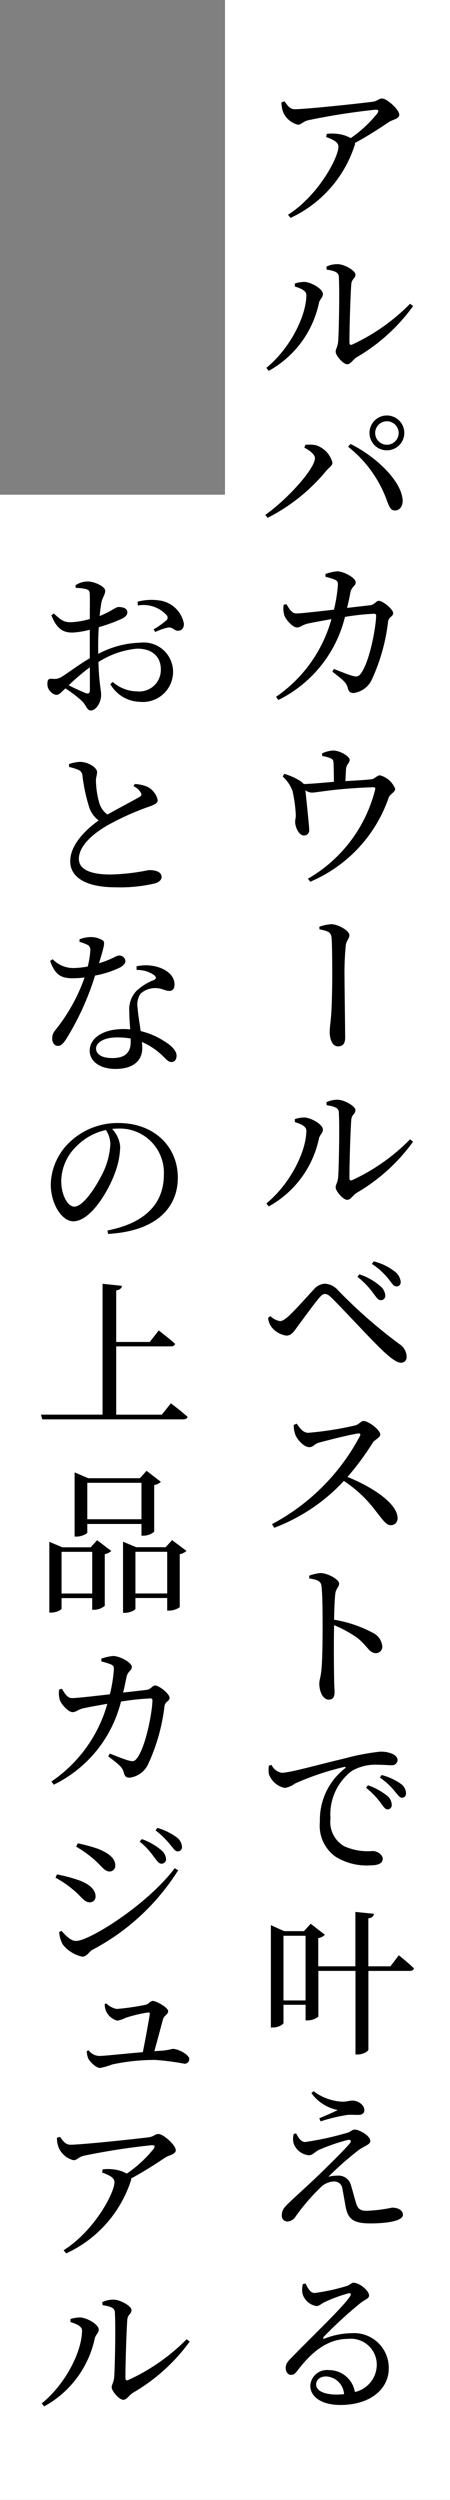
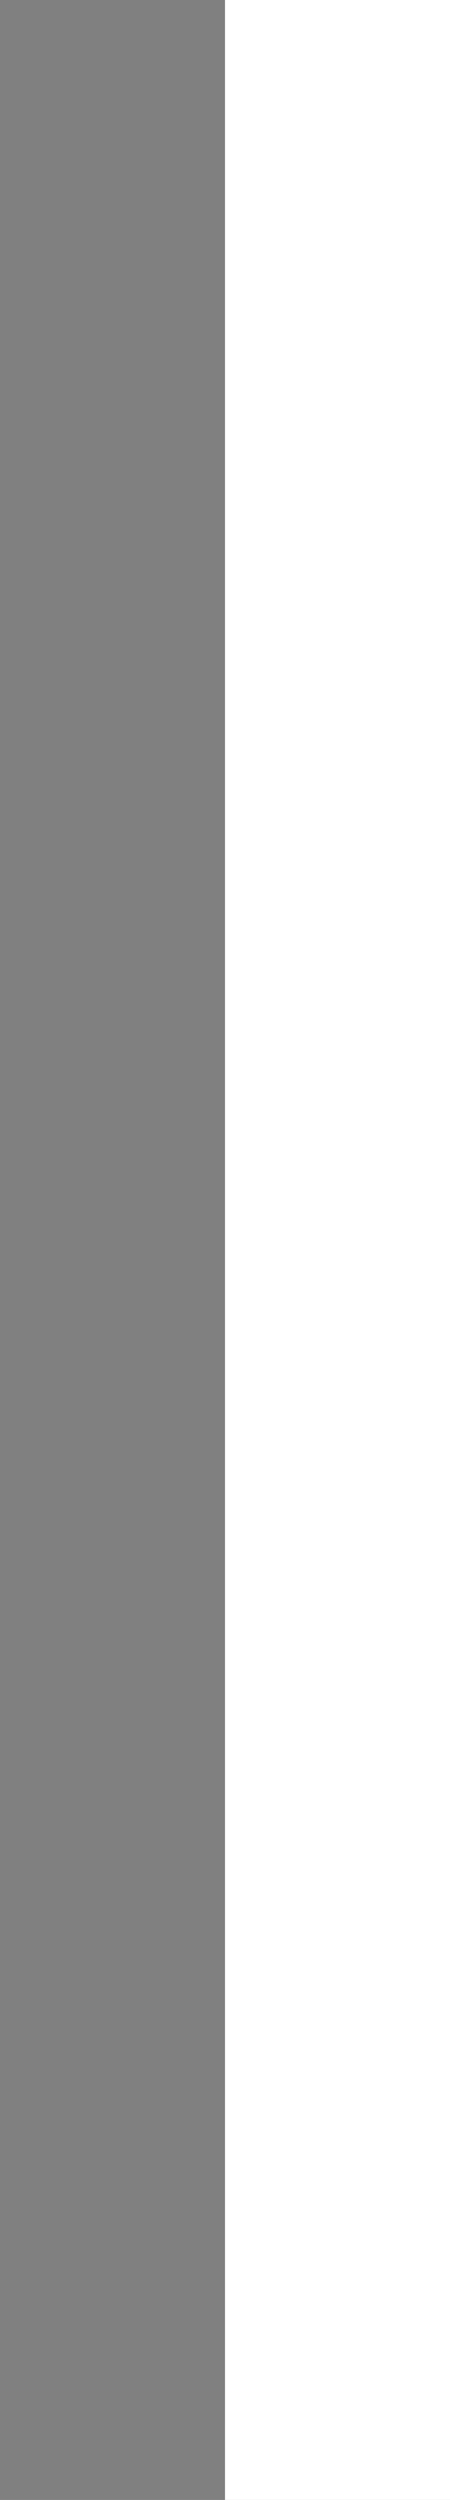
<svg xmlns="http://www.w3.org/2000/svg" id="グループ_13622" data-name="グループ 13622" width="40" height="221.915" viewBox="0 0 40 221.915">
  <rect x="0" y="0" width="40" height="221.915" fill="#808080" stroke="none" />
  <defs>
    <clipPath id="clip-path">
      <rect id="長方形_2801" data-name="長方形 2801" width="40" height="221.915" fill="none" />
    </clipPath>
    <clipPath id="clip-path-2">
      <rect id="長方形_2798" data-name="長方形 2798" width="20" height="221.915" fill="none" />
    </clipPath>
    <clipPath id="clip-path-3">
-       <rect id="長方形_2800" data-name="長方形 2800" width="20" height="178" transform="translate(0 0.058)" fill="none" />
-     </clipPath>
+       </clipPath>
  </defs>
  <g id="グループ_13621" data-name="グループ 13621" clip-path="url(#clip-path)">
    <g id="グループ_13617" data-name="グループ 13617" transform="translate(20)" style="isolation: isolate">
      <g id="グループ_13616" data-name="グループ 13616">
        <g id="グループ_13615" data-name="グループ 13615" clip-path="url(#clip-path-2)">
          <rect id="長方形_2797" data-name="長方形 2797" width="20" height="221.915" transform="translate(0)" fill="#fff" />
        </g>
      </g>
    </g>
-     <path id="パス_2494" data-name="パス 2494" d="M30.352,40.964l.1-.253a3.358,3.358,0,0,1,.9.028,2.208,2.208,0,0,1,1.5,1.554c0,.294-.336.448-.6.784a16.262,16.262,0,0,1-5.165,4.116l-.2-.266c1.9-1.33,4.41-4.074,4.41-5.04C31.289,41.538,30.772,41.174,30.352,40.964Zm-.84-14.308V26.39a2.771,2.771,0,0,1,.882-.139c.546.028,1.61.6,1.61,1.078,0,.308-.28.461-.35.783a9.02,9.02,0,0,1-4.465,6.035l-.211-.267c2.17-1.778,3.556-4.676,3.556-6.468C30.533,26.978,29.889,26.782,29.511,26.656Zm0,74.173v-.266a2.77,2.77,0,0,1,.882-.14c.546.028,1.61.6,1.61,1.078,0,.308-.28.462-.35.784a9.018,9.018,0,0,1-4.465,6.034l-.211-.266c2.17-1.778,3.556-4.676,3.556-6.468C30.533,101.151,29.889,100.956,29.511,100.83Zm-2.38,17.388.2-.168a1.626,1.626,0,0,0,.854.448c.2,0,.392-.126.7-.378.658-.588,1.848-1.946,2.3-2.422a1.372,1.372,0,0,1,.967-.518,1.609,1.609,0,0,1,1.175.56,44.358,44.358,0,0,0,5.46,4.787,1.372,1.372,0,0,1,.658,1.12.489.489,0,0,1-.5.546c-.434,0-1.12-.56-2.1-1.539-.868-.854-3.081-3.248-4.046-4.2-.266-.267-.434-.364-.616-.364-.14,0-.295.083-.5.336-.434.5-1.484,1.945-1.96,2.589-.323.448-.532.77-.967.77a2.041,2.041,0,0,1-1.316-.756A1.606,1.606,0,0,1,27.132,118.218Zm.308,39.675a1.242,1.242,0,0,0,.9.7c.742,0,3.206-.714,5.544-1.26a20.315,20.315,0,0,1,3.206-.616,2.694,2.694,0,0,1,1.064.182c.308.14.489.336.489.589a.488.488,0,0,1-.546.433c-.308,0-.742-.042-1.218-.042a4.2,4.2,0,0,0-2.3.546,4.836,4.836,0,0,0-1.9,4.228,2.482,2.482,0,0,0,1.2,2.45,5.113,5.113,0,0,0,2.562.434c.378,0,.882.308.882.7,0,.434-.489.574-1.106.574a5.257,5.257,0,0,1-3.066-.755,3.37,3.37,0,0,1-1.414-3.123,5.788,5.788,0,0,1,2.226-4.731c.1-.07.083-.154-.07-.126a24.178,24.178,0,0,0-4.368,1.47,2.148,2.148,0,0,1-.9.392,1.893,1.893,0,0,1-1.428-1.246,3.155,3.155,0,0,1,0-.728Zm11.312,16.9s.854.673,1.344,1.162c-.041.154-.182.225-.378.225H36.049v6.985c0,.154-.5.434-.925.434H34.9v-7.42H31.6v4.059a1.548,1.548,0,0,1-.952.336h-.182v-1.386H28.5v1.61c0,.125-.448.405-.938.405h-.182v-9.085l1.176.532h1.764l.6-.658,1.26.981a1.1,1.1,0,0,1-.589.294v2.506h3.3v-4.83l1.652.168c-.042.2-.139.35-.5.406v4.256h1.96ZM29.68,127.6c.252.364.546.811,1.022.811a29.249,29.249,0,0,0,4.186-.658c.308-.07.5-.392.714-.392.49,0,1.5.826,1.5,1.19,0,.308-.49.462-.658.728a24.708,24.708,0,0,1-2.254,3.052c2.268.91,4.451,2.381,4.451,3.654a.591.591,0,0,1-.588.63c-.434,0-.686-.434-1.33-1.231a11.261,11.261,0,0,0-2.856-2.7,16.215,16.215,0,0,1-6.188,4.158l-.2-.322a18.831,18.831,0,0,0,7.826-7.84c.07-.182-.014-.225-.168-.211-.853.126-2.73.616-3.472.812-.434.125-.518.406-.868.406-.489,0-1.064-.672-1.231-1.078a2.459,2.459,0,0,1-.154-.9ZM36.217,54.95c.378-.042.518-.392.756-.392.35,0,1.274.742,1.274,1.092,0,.322-.378.308-.448.742a16.9,16.9,0,0,1-1.442,5.151,2.075,2.075,0,0,1-1.638,1.2c-.308,0-.433-.14-.518-.5-.14-.489-.532-.741-1.358-1.4l.139-.238c.672.266,1.373.546,1.667.616.364.1.5.07.7-.168.839-1.078,1.386-4.3,1.386-5.18a.155.155,0,0,0-.168-.168,21.772,21.772,0,0,0-2.6.28,11.2,11.2,0,0,1-5.922,7.378l-.21-.28a12.354,12.354,0,0,0,4.928-6.9c-.784.14-1.806.323-2.2.42-.434.126-.574.322-.867.322-.378,0-.995-.7-1.12-1.078a2.1,2.1,0,0,1-.056-.938l.238-.056c.239.378.462.826.882.826s1.862-.168,3.345-.336a12.976,12.976,0,0,0,.35-2.17c.014-.266-.028-.378-.238-.476a5.041,5.041,0,0,0-.854-.266l-.014-.252a4.057,4.057,0,0,1,1.051-.239c.616.014,1.638.589,1.638.967,0,.35-.336.35-.462.882-.07.336-.168.882-.308,1.4ZM28.588,10.22c.308.42.5.7.924.7,1.008,0,6.1-.546,6.972-.672.35-.056.5-.28.783-.28.42,0,1.526.98,1.526,1.442,0,.378-.616.434-.938.658-.6.406-1.778,1.19-3,1.848a.448.448,0,0,1-.042.252,10.744,10.744,0,0,1-5.684,6.4l-.224-.28c2.73-1.736,4.48-5.11,4.48-6.034,0-.434-.5-.644-1.092-.868l.056-.28a3.805,3.805,0,0,1,.9,0,3.057,3.057,0,0,1,1.231.378A11.091,11.091,0,0,0,36.834,11.3c.168-.266.111-.336-.168-.336a59.073,59.073,0,0,0-5.922.925c-.546.111-.617.405-.967.405a1.937,1.937,0,0,1-1.288-1.078,2.335,2.335,0,0,1-.168-.91ZM29.624,190.6c.224.447.475.769.8.769a26.9,26.9,0,0,0,3.709-.811c.35-.084.462-.295.686-.295.434,0,1.4.546,1.4,1.023,0,.294-.5.433-.98.755a27.46,27.46,0,0,0-2.744,2.409,3.623,3.623,0,0,1,.853-.1,1.13,1.13,0,0,1,1.134.8c.14.461.294,1.036.42,1.47.168.644.378.853.966.853a13.093,13.093,0,0,0,2.282-.28c.574,0,.966.252.966.63,0,.617-1.708.77-2.884.77-1.539,0-2-.392-2.212-1.5-.083-.475-.182-1.05-.28-1.553a.724.724,0,0,0-.742-.672,1.815,1.815,0,0,0-1.26.588,18.336,18.336,0,0,0-2.156,2.52.925.925,0,0,1-.714.448.5.5,0,0,1-.518-.532c0-.532.281-.784.686-1.176.589-.56,1.723-1.581,2.423-2.253,1.05-1.008,2.352-2.3,2.911-2.94.225-.266.1-.406-.224-.322a17.265,17.265,0,0,0-2.534.882c-.392.225-.546.462-.853.462a1.6,1.6,0,0,1-1.345-1.022,1.538,1.538,0,0,1,0-.868ZM31.933,68.1a2.761,2.761,0,0,1,.967-.252c.658,0,1.483.532,1.483.826s-.28.364-.322.8c-.014.266-.042.714-.056,1.092.84-.056,1.778-.1,2.324-.168.266-.028.5-.35.742-.35a2,2,0,0,1,1.358,1.2c0,.294-.462.475-.574.769a12.539,12.539,0,0,1-6.972,7.476l-.21-.266a12.676,12.676,0,0,0,5.964-7.868c.056-.224.014-.252-.182-.252-3.36.112-4.984.476-5.432.476a.969.969,0,0,1-.575-.211c.07.672.337,3.164.337,3.5a.452.452,0,0,1-.462.518c-.434.014-.77-.714-.784-1.162-.014-.168.056-.392.056-.644a12.347,12.347,0,0,0-.294-2.156,3.293,3.293,0,0,0-.868-1.274l.14-.239a6.087,6.087,0,0,1,1.3.56,1.77,1.77,0,0,1,.434.35c.8-.028,1.82-.126,2.674-.2,0-.475-.014-1.217-.028-1.581-.014-.294-.027-.406-.252-.5a2.46,2.46,0,0,0-.756-.2Zm-1.47,110.7v-5.74H28.5v5.74Zm0,25.13c.2.42.434.84.8.84a17.432,17.432,0,0,0,2.842-.616c.378-.126.406-.294.63-.294.5,0,1.373.686,1.373,1.133,0,.295-.378.337-.854.742a37.551,37.551,0,0,0-3.164,2.912c-.112.112-.056.225.07.168a6.746,6.746,0,0,1,2.366-.476,3.084,3.084,0,0,1,3.332,3.15c-.014,1.778-1.6,3.22-4.3,3.22-1.582,0-2.674-.658-2.674-1.722a1.482,1.482,0,0,1,1.653-1.372,2.322,2.322,0,0,1,2.309,1.945,2.5,2.5,0,0,0,1.946-2.38,2.3,2.3,0,0,0-2.534-2.338c-1.96,0-3.332,1.288-4.494,2.786-.252.336-.378.42-.63.406-.224,0-.462-.267-.434-.672.014-.295.168-.518.532-.868,1.918-1.974,4.564-4.48,5.179-5.418.154-.238.056-.308-.125-.28a12.986,12.986,0,0,0-2.128.784c-.267.125-.476.35-.728.35a1.536,1.536,0,0,1-1.246-1.134,2.069,2.069,0,0,1,.042-.826Zm.323-62.832a3.626,3.626,0,0,1,.994-.238c.63,0,1.666.56,1.666.938,0,.308-.266.406-.336.868-.07.616-.1,1.539-.112,2.338a11.213,11.213,0,0,1,3.445,1.162,1.479,1.479,0,0,1,.839,1.19.566.566,0,0,1-.56.616c-.588,0-.714-.575-1.624-1.33A10.288,10.288,0,0,0,33,145.49c-.028,1.106-.028,3.22,0,4.62,0,.658.042,1.078.042,1.288,0,.49-.153.7-.518.7-.546,0-.84-.77-.84-1.414,0-.322.126-.6.182-1.162.111-1.036.111-3.164.111-4.144,0-1.134-.014-2.716-.1-3.373-.055-.448-.405-.56-1.078-.659Zm.2,45.935.182-.182a4.653,4.653,0,0,0,2.548.938c.448,0,.658-.1.91-.1.489,0,1.064.364,1.064.853,0,.225-.154.42-.532.42-.336,0-.616-.028-.98,0a15.028,15.028,0,0,0-2.38.575l-.112-.281c.56-.224,1.218-.518,1.638-.728A3.792,3.792,0,0,1,30.981,187.028Zm2.9,26.725a1.68,1.68,0,0,0-1.6-1.582c-.518,0-.882.281-.882.728,0,.5.616.882,1.862.882C33.473,213.782,33.683,213.768,33.879,213.754Zm-2.2-130.27a4.082,4.082,0,0,1,1.064-.224c.616,0,1.61.588,1.61.966,0,.322-.281.5-.323.924a24.765,24.765,0,0,0-.111,2.772c0,.742.056,4.634.056,5.4,0,.461-.14.783-.645.783s-.728-.672-.728-1.26c0-.35.07-.84.126-1.484.07-.868.1-2.646.1-3.64,0-1.106-.014-2.617-.056-3.22-.042-.546-.35-.644-1.078-.783Zm.63-58.592a2.208,2.208,0,0,1,.98-.224c.617,0,1.6.575,1.6.925s-.308.364-.364.811c-.07.7-.182,4.2-.168,5.222,0,.2.083.238.238.182a17.409,17.409,0,0,0,5.151-3.626l.267.211A16.254,16.254,0,0,1,35,32.942c-.322.2-.518.616-.84.616-.364,0-1.022-.784-1.022-1.106,0-.266.168-.378.224-.924.056-.742.14-4.424.056-5.768-.028-.364-.392-.5-1.078-.6Zm0,74.174a2.2,2.2,0,0,1,.98-.224c.617,0,1.6.574,1.6.924s-.308.364-.364.812c-.07.7-.182,4.2-.168,5.222,0,.2.083.238.238.182a17.408,17.408,0,0,0,5.151-3.626l.267.21A16.254,16.254,0,0,1,35,107.115c-.322.2-.518.617-.84.617-.364,0-1.022-.784-1.022-1.106,0-.267.168-.378.224-.924.056-.742.14-4.423.056-5.768-.028-.363-.392-.5-1.078-.6Zm6.118-52.53c-.406.014-.532-.322-.756-.924a10.7,10.7,0,0,0-3.43-4.732l.21-.252c2.1,1.036,4.466,3.15,4.634,4.942C39.129,46.144,38.835,46.536,38.429,46.536Zm-1.974,69.456a7.11,7.11,0,0,0-1.386-1.428l.168-.225a5.223,5.223,0,0,1,1.778.981,1.221,1.221,0,0,1,.532.924.387.387,0,0,1-.406.392C36.9,116.636,36.749,116.37,36.456,115.992ZM36.007,159.7a5.622,5.622,0,0,1,1.68.91,1.054,1.054,0,0,1,.434.825.371.371,0,0,1-.392.406c-.21-.014-.364-.28-.63-.63a6.975,6.975,0,0,0-1.26-1.288Zm.139-120.038A1.547,1.547,0,1,1,37.7,41.2,1.539,1.539,0,0,1,36.147,39.662Zm1.695,75.1a6.267,6.267,0,0,0-1.484-1.344l.168-.224a4.883,4.883,0,0,1,1.778.839,1.319,1.319,0,0,1,.617.981.368.368,0,0,1-.378.405C38.289,115.417,38.149,115.165,37.841,114.759Zm-1.19-75.1a1.043,1.043,0,0,0,2.086,0,1.043,1.043,0,1,0-2.086,0Zm.574,119.128a5.181,5.181,0,0,1,1.667.756,1.084,1.084,0,0,1,.5.853c0,.267-.139.406-.364.406s-.392-.294-.686-.63a6.412,6.412,0,0,0-1.274-1.162Z" transform="translate(-3.302 -1.225)" />
    <g id="グループ_13620" data-name="グループ 13620" transform="translate(0 43.857)" style="isolation: isolate">
      <g id="グループ_13619" data-name="グループ 13619">
        <g id="グループ_13618" data-name="グループ 13618" clip-path="url(#clip-path-3)">
-           <rect id="長方形_2799" data-name="長方形 2799" width="20" height="178" transform="translate(0 0.058)" fill="#fff" />
-         </g>
+           </g>
      </g>
    </g>
-     <path id="パス_2495" data-name="パス 2495" d="M15.7,131.8s.932.7,1.482,1.2c-.042.154-.183.224-.381.224H4.273l-.127-.42H9.625V121.188l1.723.182c-.043.211-.155.35-.509.406v4.578h2.98l.8-1.022s.918.7,1.455,1.19c-.043.154-.17.224-.382.224H10.839v6.062h4.052ZM6.772,213.352v-.266a2.815,2.815,0,0,1,.889-.14c.551.028,1.624.6,1.624,1.078,0,.308-.282.462-.353.784a9.023,9.023,0,0,1-4.5,6.034l-.212-.266C6.4,218.8,7.8,215.9,7.8,214.108,7.8,213.674,7.154,213.478,6.772,213.352ZM9.243,65.272A8.454,8.454,0,0,1,13,64.278,2.606,2.606,0,0,1,15.893,66.9a2.68,2.68,0,0,1-2.923,2.632,3.128,3.128,0,0,1-2.654-1.568l.211-.2a3.363,3.363,0,0,0,2.188.84,1.915,1.915,0,0,0,2.09-1.96c0-1.008-.636-1.834-2.1-1.834A7.594,7.594,0,0,0,9.257,66c.057,1.931.24,2.422.24,2.926,0,.644-.438,1.372-.917,1.372-.368,0-.382-.476-.833-.882A10.755,10.755,0,0,0,6.32,68.337c-.41.392-.565.575-.791.575a.788.788,0,0,1-.508-.267.938.938,0,0,1-.3-.686c0-.406.1-.5.438-.475a1.17,1.17,0,0,0,.818-.168c.467-.266,1.553-1.106,2.514-1.652V63.13a7.491,7.491,0,0,1-1.525.252c-.734,0-1.369-.2-1.892-1.539l.226-.154c.692.658.946.8,1.652.77a7.422,7.422,0,0,0,1.539-.28c0-.953.014-1.82,0-2.156s-.071-.406-.3-.49a3.486,3.486,0,0,0-.946-.112l-.028-.238a1.958,1.958,0,0,1,1.088-.336c.593,0,1.553.448,1.553.812s-.225.574-.325,1.008c-.056.28-.113.714-.169,1.246.974-.378,1.4-.783,1.667-.8.225,0,.776.027.8.461,0,.239-.169.42-.48.575a14.611,14.611,0,0,1-2.061.756c-.043.588-.057,1.231-.057,1.819Zm-.1,78.68,1.257.953a1.116,1.116,0,0,1-.579.28v4.592a1.508,1.508,0,0,1-.946.35h-.17V149.09H5.981v.924c0,.112-.452.364-.917.364H4.894v-6.286l1.158.489H8.565ZM7.577,90.612a2.826,2.826,0,0,1,.946-.2,2.041,2.041,0,0,1,1.1.28c.254.168.155.476-.311,2.045,1.228-.378,1.524-.686,1.765-.686a.538.538,0,0,1,.579.489c0,.267-.282.448-.452.56a8.559,8.559,0,0,1-2.245.728,24.454,24.454,0,0,1-2.541,5.6c-.254.378-.453.644-.749.644-.353,0-.522-.336-.522-.672a1.083,1.083,0,0,1,.282-.728A15.937,15.937,0,0,0,8.029,94a9.579,9.579,0,0,1-1.06.07c-1.1,0-1.581-.364-2.005-1.54l.226-.154a2.537,2.537,0,0,0,1.892.784,6.857,6.857,0,0,0,1.229-.14,7.832,7.832,0,0,0,.225-1.4.49.49,0,0,0-.311-.546,3.77,3.77,0,0,0-.649-.238Zm2.485,25.844c3.459-.673,5.013-2.478,5.013-4.957a3.916,3.916,0,0,0-4.081-4.087c-.169,0-.353.014-.522.028a2.607,2.607,0,0,1,.72,1.567,7,7,0,0,1-.453,2.31c-.607,1.694-2.2,4.326-3.713,4.326-1.017,0-2.005-1.54-2.005-3.29a5.37,5.37,0,0,1,1.934-3.962,6.136,6.136,0,0,1,4.137-1.47c2.98,0,5.224,1.974,5.224,4.858,0,2.394-1.6,4.717-6.2,4.984Zm3.473,40.782c.382-.042.523-.392.762-.392.353,0,1.285.742,1.285,1.092,0,.322-.382.308-.452.742a16.839,16.839,0,0,1-1.454,5.152,2.091,2.091,0,0,1-1.653,1.2c-.311,0-.438-.139-.522-.5-.141-.49-.537-.742-1.37-1.4l.141-.239c.678.267,1.384.546,1.681.617.367.1.508.069.706-.168.847-1.078,1.4-4.3,1.4-5.179a.156.156,0,0,0-.17-.168,22.353,22.353,0,0,0-2.626.28,11.209,11.209,0,0,1-5.972,7.378l-.212-.281a12.356,12.356,0,0,0,4.971-6.9c-.791.139-1.822.322-2.217.42-.438.125-.579.322-.875.322-.381,0-1-.7-1.13-1.078a2.1,2.1,0,0,1-.056-.939l.24-.055c.239.377.466.825.889.825s1.878-.168,3.374-.336a12.864,12.864,0,0,0,.353-2.17c.014-.266-.028-.378-.24-.475a5.063,5.063,0,0,0-.861-.267l-.014-.252a4.112,4.112,0,0,1,1.059-.238c.622.014,1.653.588,1.653.966,0,.35-.339.35-.466.882-.071.336-.17.882-.311,1.4ZM5.445,173.912l.127-.294a13.074,13.074,0,0,1,1.864.489c.9.294,1.567.812,1.567,1.456a.5.5,0,0,1-.508.532c-.509,0-.762-.532-1.454-1.092A9.035,9.035,0,0,0,5.445,173.912Zm.395,23c.311.419.509.7.932.7,1.017,0,6.157-.546,7.032-.672.353-.056.508-.281.79-.281.424,0,1.539.981,1.539,1.442,0,.378-.621.434-.946.658-.607.406-1.793,1.19-3.022,1.848a.451.451,0,0,1-.042.253,10.773,10.773,0,0,1-5.733,6.4l-.225-.281c2.753-1.736,4.518-5.109,4.518-6.034,0-.433-.508-.644-1.1-.867l.057-.28a3.864,3.864,0,0,1,.9,0,3.076,3.076,0,0,1,1.243.378,11.144,11.144,0,0,0,2.372-2.184c.169-.267.113-.336-.169-.336a60.041,60.041,0,0,0-5.972.924c-.551.112-.622.406-.974.406a1.949,1.949,0,0,1-1.3-1.078,2.324,2.324,0,0,1-.169-.91Zm10.195-23.844.311.182a19.983,19.983,0,0,1-7.639,7.07c-.325.21-.48.6-.889.6a3.018,3.018,0,0,1-1.737-1.092,2.724,2.724,0,0,1-.311-1.092l.2-.111c.368.405.819.9,1.3.9C8.439,179.526,13.578,176.334,16.035,173.072ZM9.921,107.538a5.229,5.229,0,0,0-2.584,1.414,4.373,4.373,0,0,0-1.384,3.108c0,1.26.579,2.282,1.158,2.282.875,0,2.146-2.1,2.683-3.3a6.686,6.686,0,0,0,.523-2.24A2.3,2.3,0,0,0,9.921,107.538ZM8.706,148.684v-3.7H5.981v3.7ZM8.495,66.462a18.943,18.943,0,0,0-1.878,1.6c.494.252,1.073.518,1.482.686.3.112.4,0,.4-.266Zm4,10.36a3.386,3.386,0,0,1,1.087.238,1.748,1.748,0,0,1,.946,1.19c0,.294-.325.434-.9.63a23.667,23.667,0,0,0-3.558,1.61C8.9,81.162,7.52,82.254,7.52,83.472c0,.812.791,1.386,2.81,1.386a18.663,18.663,0,0,0,3.4-.392c.607,0,1.144.14,1.144.631,0,.224-.239.447-.565.546a13.564,13.564,0,0,1-3.558.35c-2.443,0-4-.8-4-2.309,0-1.568,1.567-2.94,2.527-3.626a2.338,2.338,0,0,1-.818-1.106,15.014,15.014,0,0,1-.622-2.87.588.588,0,0,0-.409-.532,4.975,4.975,0,0,0-.777-.239l-.014-.252a3.342,3.342,0,0,1,.974-.2c.748,0,1.51.518,1.524.882.015.252-.1.462-.1.8a7.865,7.865,0,0,0,.3,1.974,1.964,1.964,0,0,0,.72,1.022c1.045-.588,2.358-1.274,2.809-1.539.212-.1.254-.211.169-.392a1.437,1.437,0,0,0-.663-.589ZM8.269,143.266c0,.1-.48.364-.96.364H7.14v-5.7l1.214.518h4.589l.593-.658,1.271.98a1.061,1.061,0,0,1-.593.28V143.2a1.509,1.509,0,0,1-.946.35h-.183V142.51H8.269ZM7.28,171.154l.141-.295a13.977,13.977,0,0,1,1.836.5c.946.392,1.5.84,1.5,1.47a.51.51,0,0,1-.509.532c-.466,0-.734-.532-1.482-1.161A10.18,10.18,0,0,0,7.28,171.154Zm2.683,13.918a1.8,1.8,0,0,0,.917.489,21.1,21.1,0,0,0,2.6-.378c.225-.056.409-.336.607-.336.311,0,1.369.588,1.369.91,0,.294-.381.405-.452.7-.141.5-.494,1.861-.776,2.856.3-.028.565-.042.8-.056a7.546,7.546,0,0,0,.833-.154c.509,0,1.468.518,1.468.9a.4.4,0,0,1-.438.419,21.813,21.813,0,0,0-2.584-.336,18,18,0,0,0-3.84.406,6.02,6.02,0,0,1-1.06.308c-.367,0-.917-.56-1.059-.853a1.958,1.958,0,0,1-.127-.644l.169-.07a1.215,1.215,0,0,0,.946.5c.424,0,2.245-.2,3.869-.336.239-1.175.55-2.911.621-3.4,0-.084-.042-.126-.141-.126a12.151,12.151,0,0,0-2.047.49,2.207,2.207,0,0,1-.706.238,1.508,1.508,0,0,1-.989-.839,1.635,1.635,0,0,1-.127-.645ZM8.269,138.857v3.233h4.815v-3.233Zm4.378-45.85a3.791,3.791,0,0,1,2.005.1c.889.308,1.369.867,1.369,1.511,0,.35-.141.575-.466.575-.4,0-.678-.28-1.341-.252a1.951,1.951,0,0,0-1.215.5,1.712,1.712,0,0,0-.254,1.274c.015.419.155,1.231.268,2.044a6.475,6.475,0,0,1,2.047.867c.735.434,1.144.9,1.144,1.317,0,.364-.2.56-.452.56-.311,0-.494-.28-.875-.63a6.087,6.087,0,0,0-1.751-1.148c.014.2.028.378.028.546,0,1.175-.889,1.847-2.372,1.847s-2.3-.742-2.3-1.61c0-1.092,1.116-1.932,3.022-1.932.2,0,.4.014.579.028C12.039,98.046,12,97.486,12,97a2.377,2.377,0,0,1,.636-1.806,4.761,4.761,0,0,1,1.581-.98c.225-.126.169-.295-.043-.448a2.588,2.588,0,0,0-1.524-.434Zm-.523,6.412a6.648,6.648,0,0,0-1.214-.1c-1.229,0-1.864.5-1.864.981s.452.853,1.454.853c1.228,0,1.624-.588,1.624-1.414ZM9.6,211.588a2.228,2.228,0,0,1,.988-.224c.622,0,1.61.574,1.61.924s-.311.364-.368.812c-.07.7-.183,4.2-.169,5.222,0,.2.084.238.24.182a17.55,17.55,0,0,0,5.2-3.625l.268.21a16.339,16.339,0,0,1-5.055,4.55c-.325.2-.522.617-.847.617-.367,0-1.031-.784-1.031-1.106,0-.267.17-.378.226-.925.056-.742.141-4.423.056-5.768-.028-.364-.395-.5-1.087-.6ZM17.08,144.9a1.162,1.162,0,0,1-.594.294v4.7a1.681,1.681,0,0,1-.932.308h-.183v-1.12H12.547v.952c0,.112-.466.364-.932.364h-.17v-6.314l1.173.489H15.23l.579-.63Zm-1.709,3.78v-3.7H12.547v3.7ZM12.745,60.638a4.816,4.816,0,0,1,1.893-.112,2.558,2.558,0,0,1,2.217,2.058c.014.323-.141.617-.48.631-.339.056-.523-.35-.932-.281a5.766,5.766,0,0,0-1.13.392l-.155-.224a8.1,8.1,0,0,0,1.116-.784.321.321,0,0,0,.028-.5,2.806,2.806,0,0,0-2.541-.84ZM14.2,172.078a6.68,6.68,0,0,0-1.271-1.372l.183-.225a5.5,5.5,0,0,1,1.695.953,1.167,1.167,0,0,1,.466.825.4.4,0,0,1-.424.406C14.623,172.666,14.467,172.414,14.2,172.078Zm1.411-1.134a7.535,7.535,0,0,0-1.271-1.231l.156-.225a5.482,5.482,0,0,1,1.68.812,1.124,1.124,0,0,1,.509.868.369.369,0,0,1-.382.405C16.063,171.574,15.908,171.294,15.611,170.944Z" transform="translate(-0.509 -7.23)" />
  </g>
</svg>